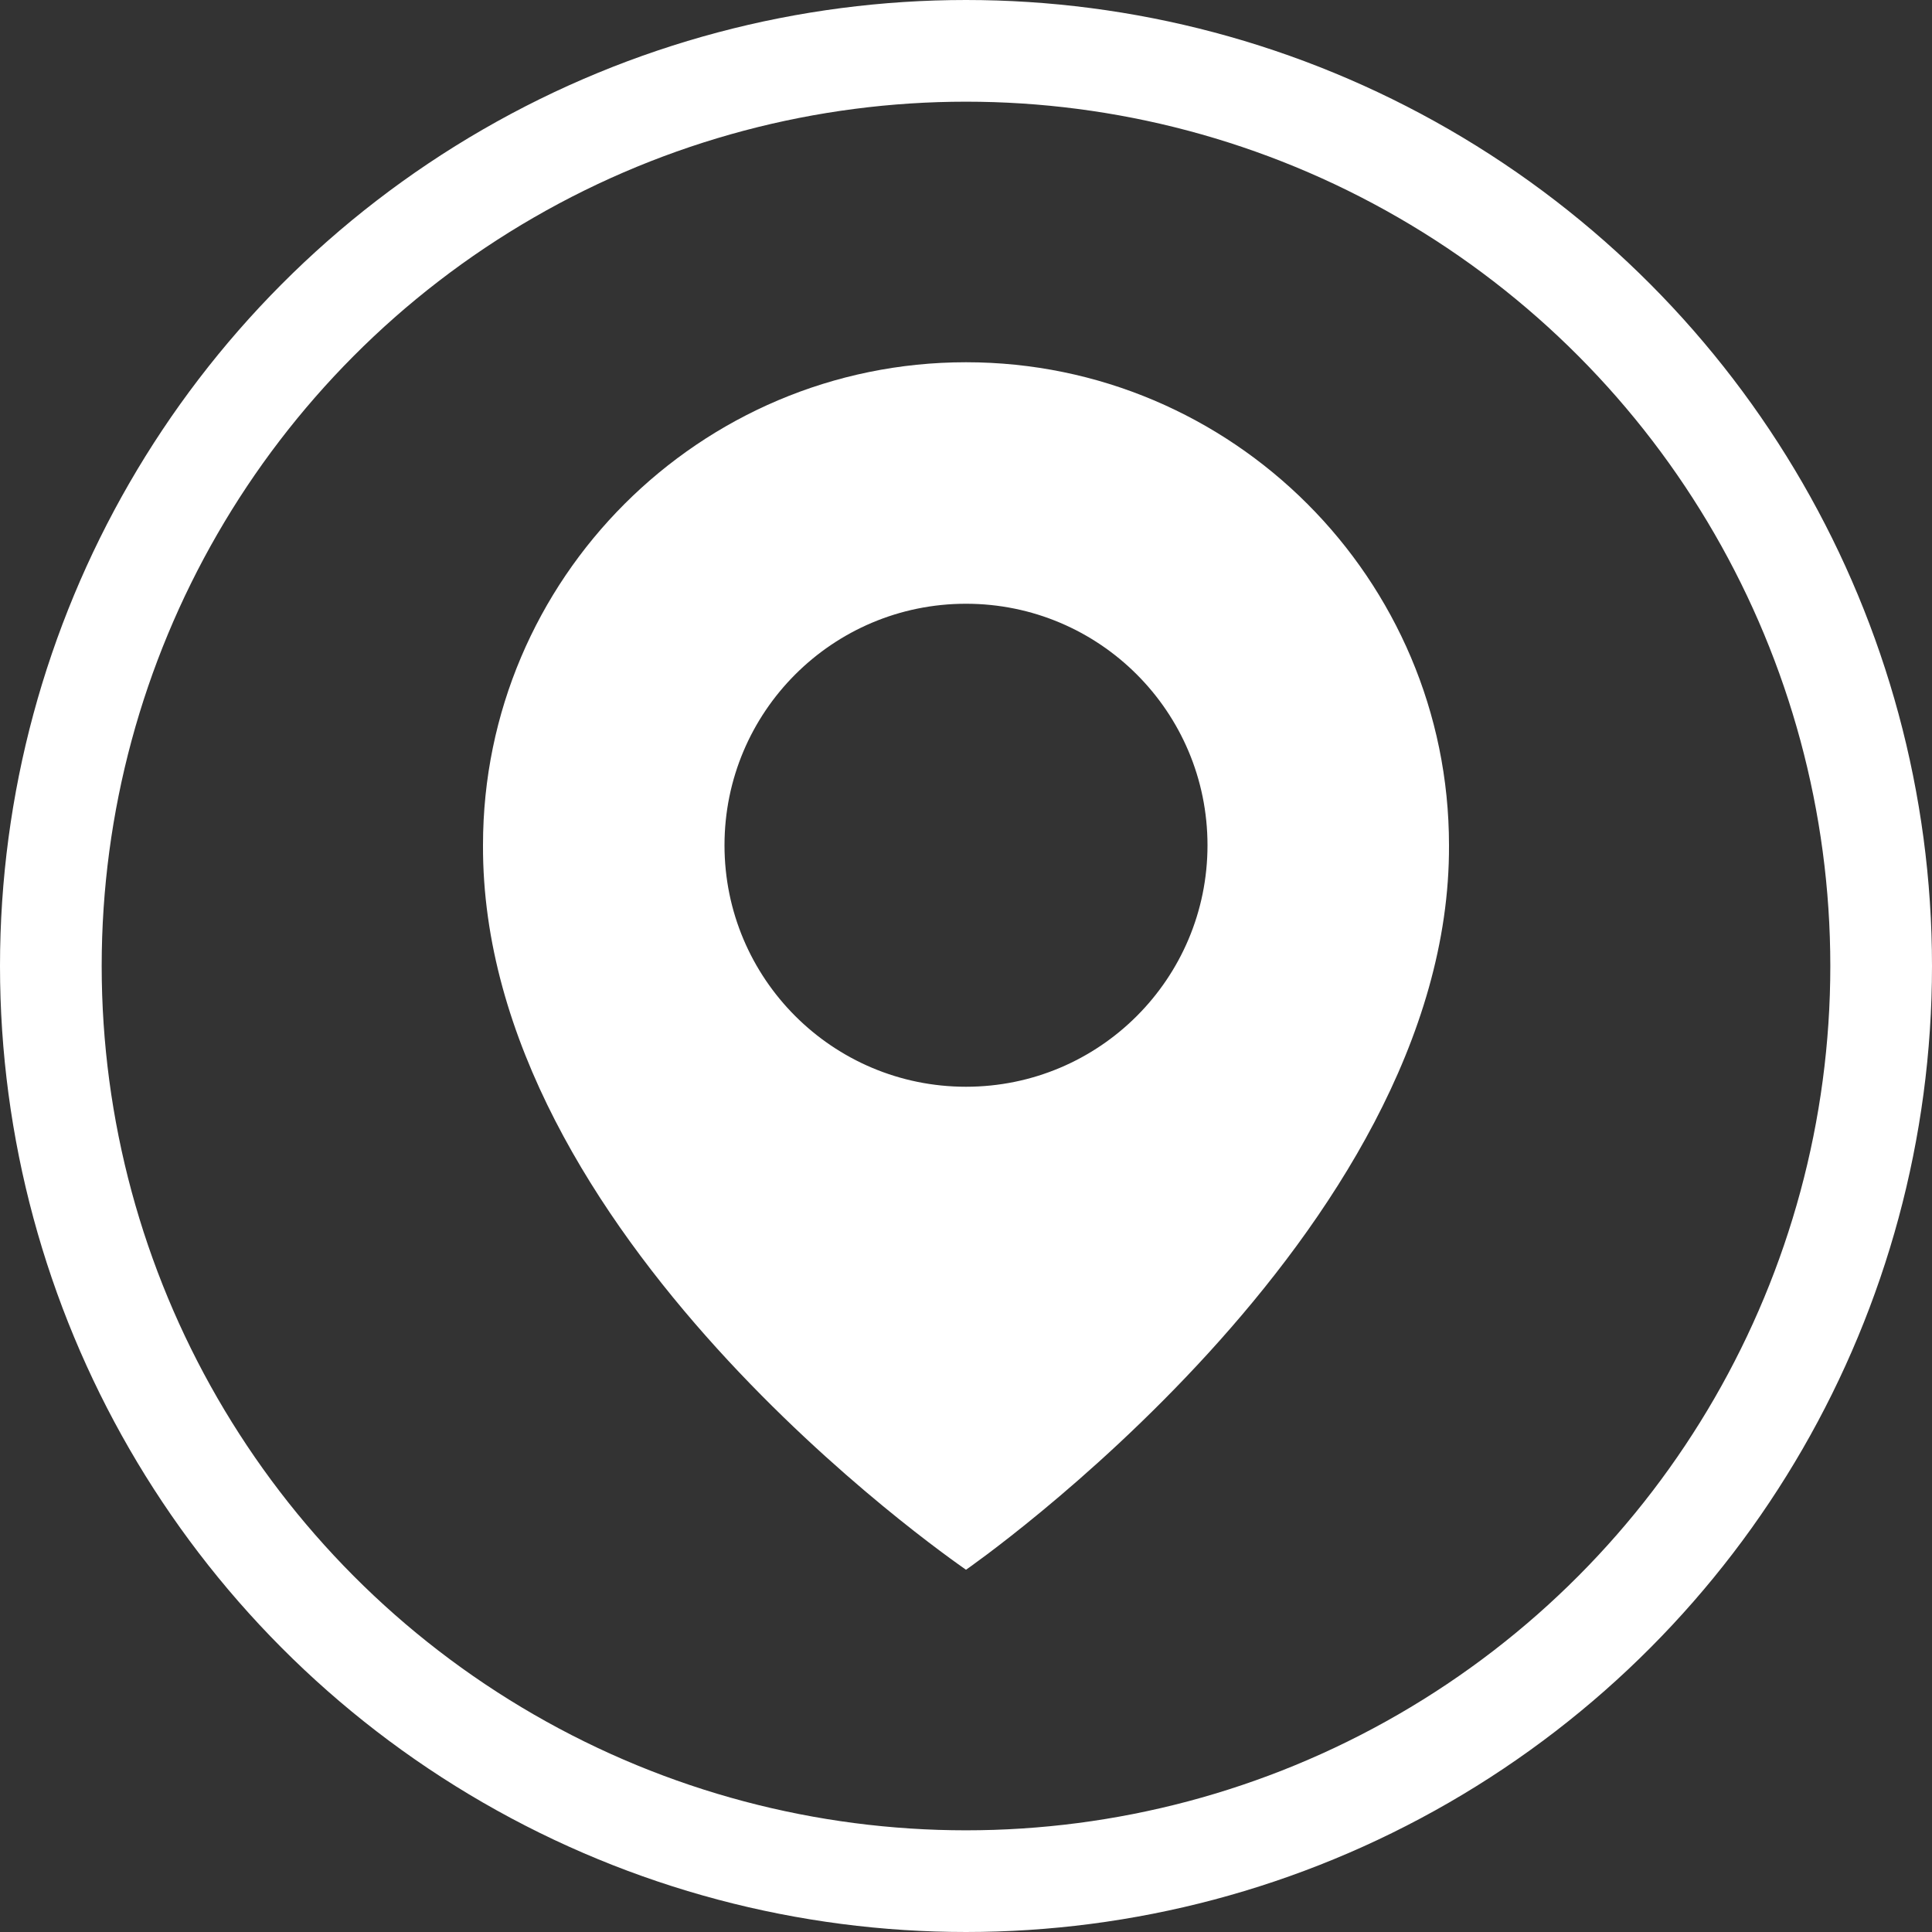
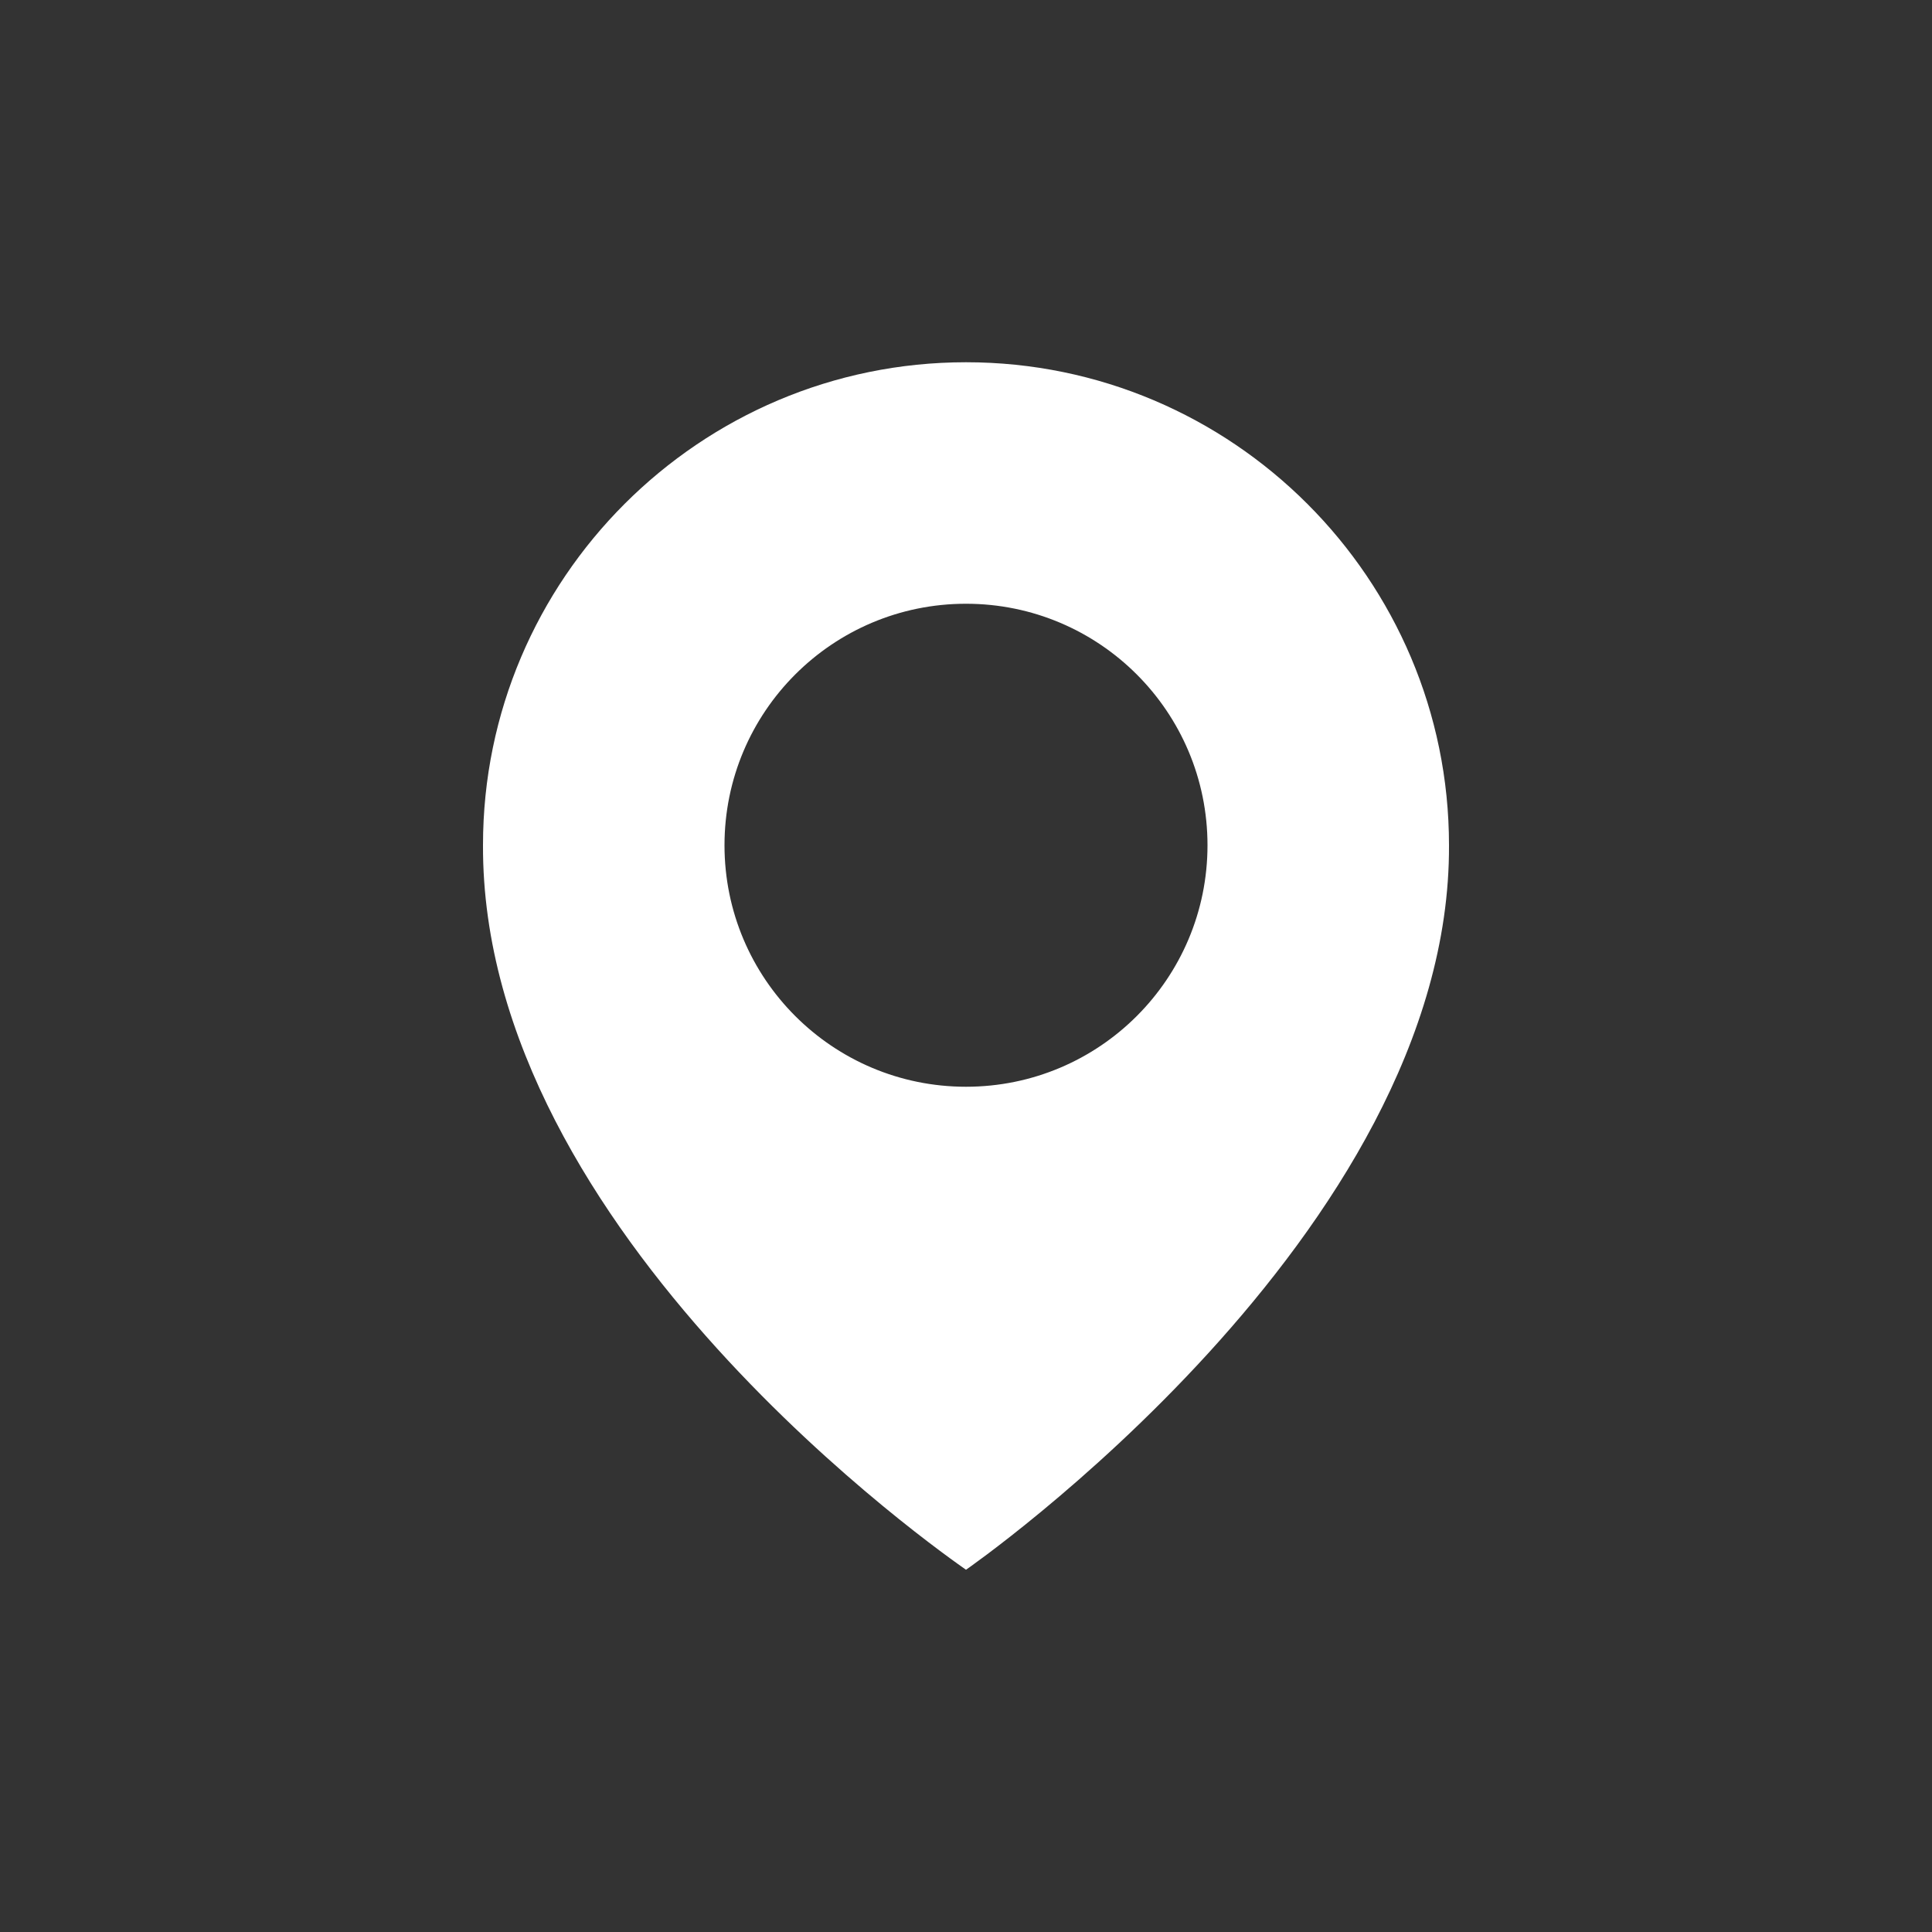
<svg xmlns="http://www.w3.org/2000/svg" width="38" height="38" viewBox="0 0 38 38" fill="none">
  <rect x="0" y="0" width="38" height="38" fill="#333333" stroke="none" />
-   <path d="M19 7.125C13.762 7.125 9.5 11.387 9.5 16.619C9.466 24.273 18.639 30.619 19 30.875C19 30.875 28.535 24.273 28.5 16.625C28.5 11.387 24.238 7.125 19 7.125ZM19 21.375C16.376 21.375 14.25 19.249 14.25 16.625C14.25 14.001 16.376 11.875 19 11.875C21.625 11.875 23.75 14.001 23.75 16.625C23.75 19.249 21.625 21.375 19 21.375Z" fill="white" />
-   <circle cx="19" cy="19" r="18" stroke="white" stroke-width="2" />
+   <path d="M19 7.125C13.762 7.125 9.5 11.387 9.5 16.619C9.466 24.273 18.639 30.619 19 30.875C19 30.875 28.535 24.273 28.5 16.625C28.5 11.387 24.238 7.125 19 7.125M19 21.375C16.376 21.375 14.25 19.249 14.25 16.625C14.25 14.001 16.376 11.875 19 11.875C21.625 11.875 23.75 14.001 23.75 16.625C23.75 19.249 21.625 21.375 19 21.375Z" fill="white" />
</svg>